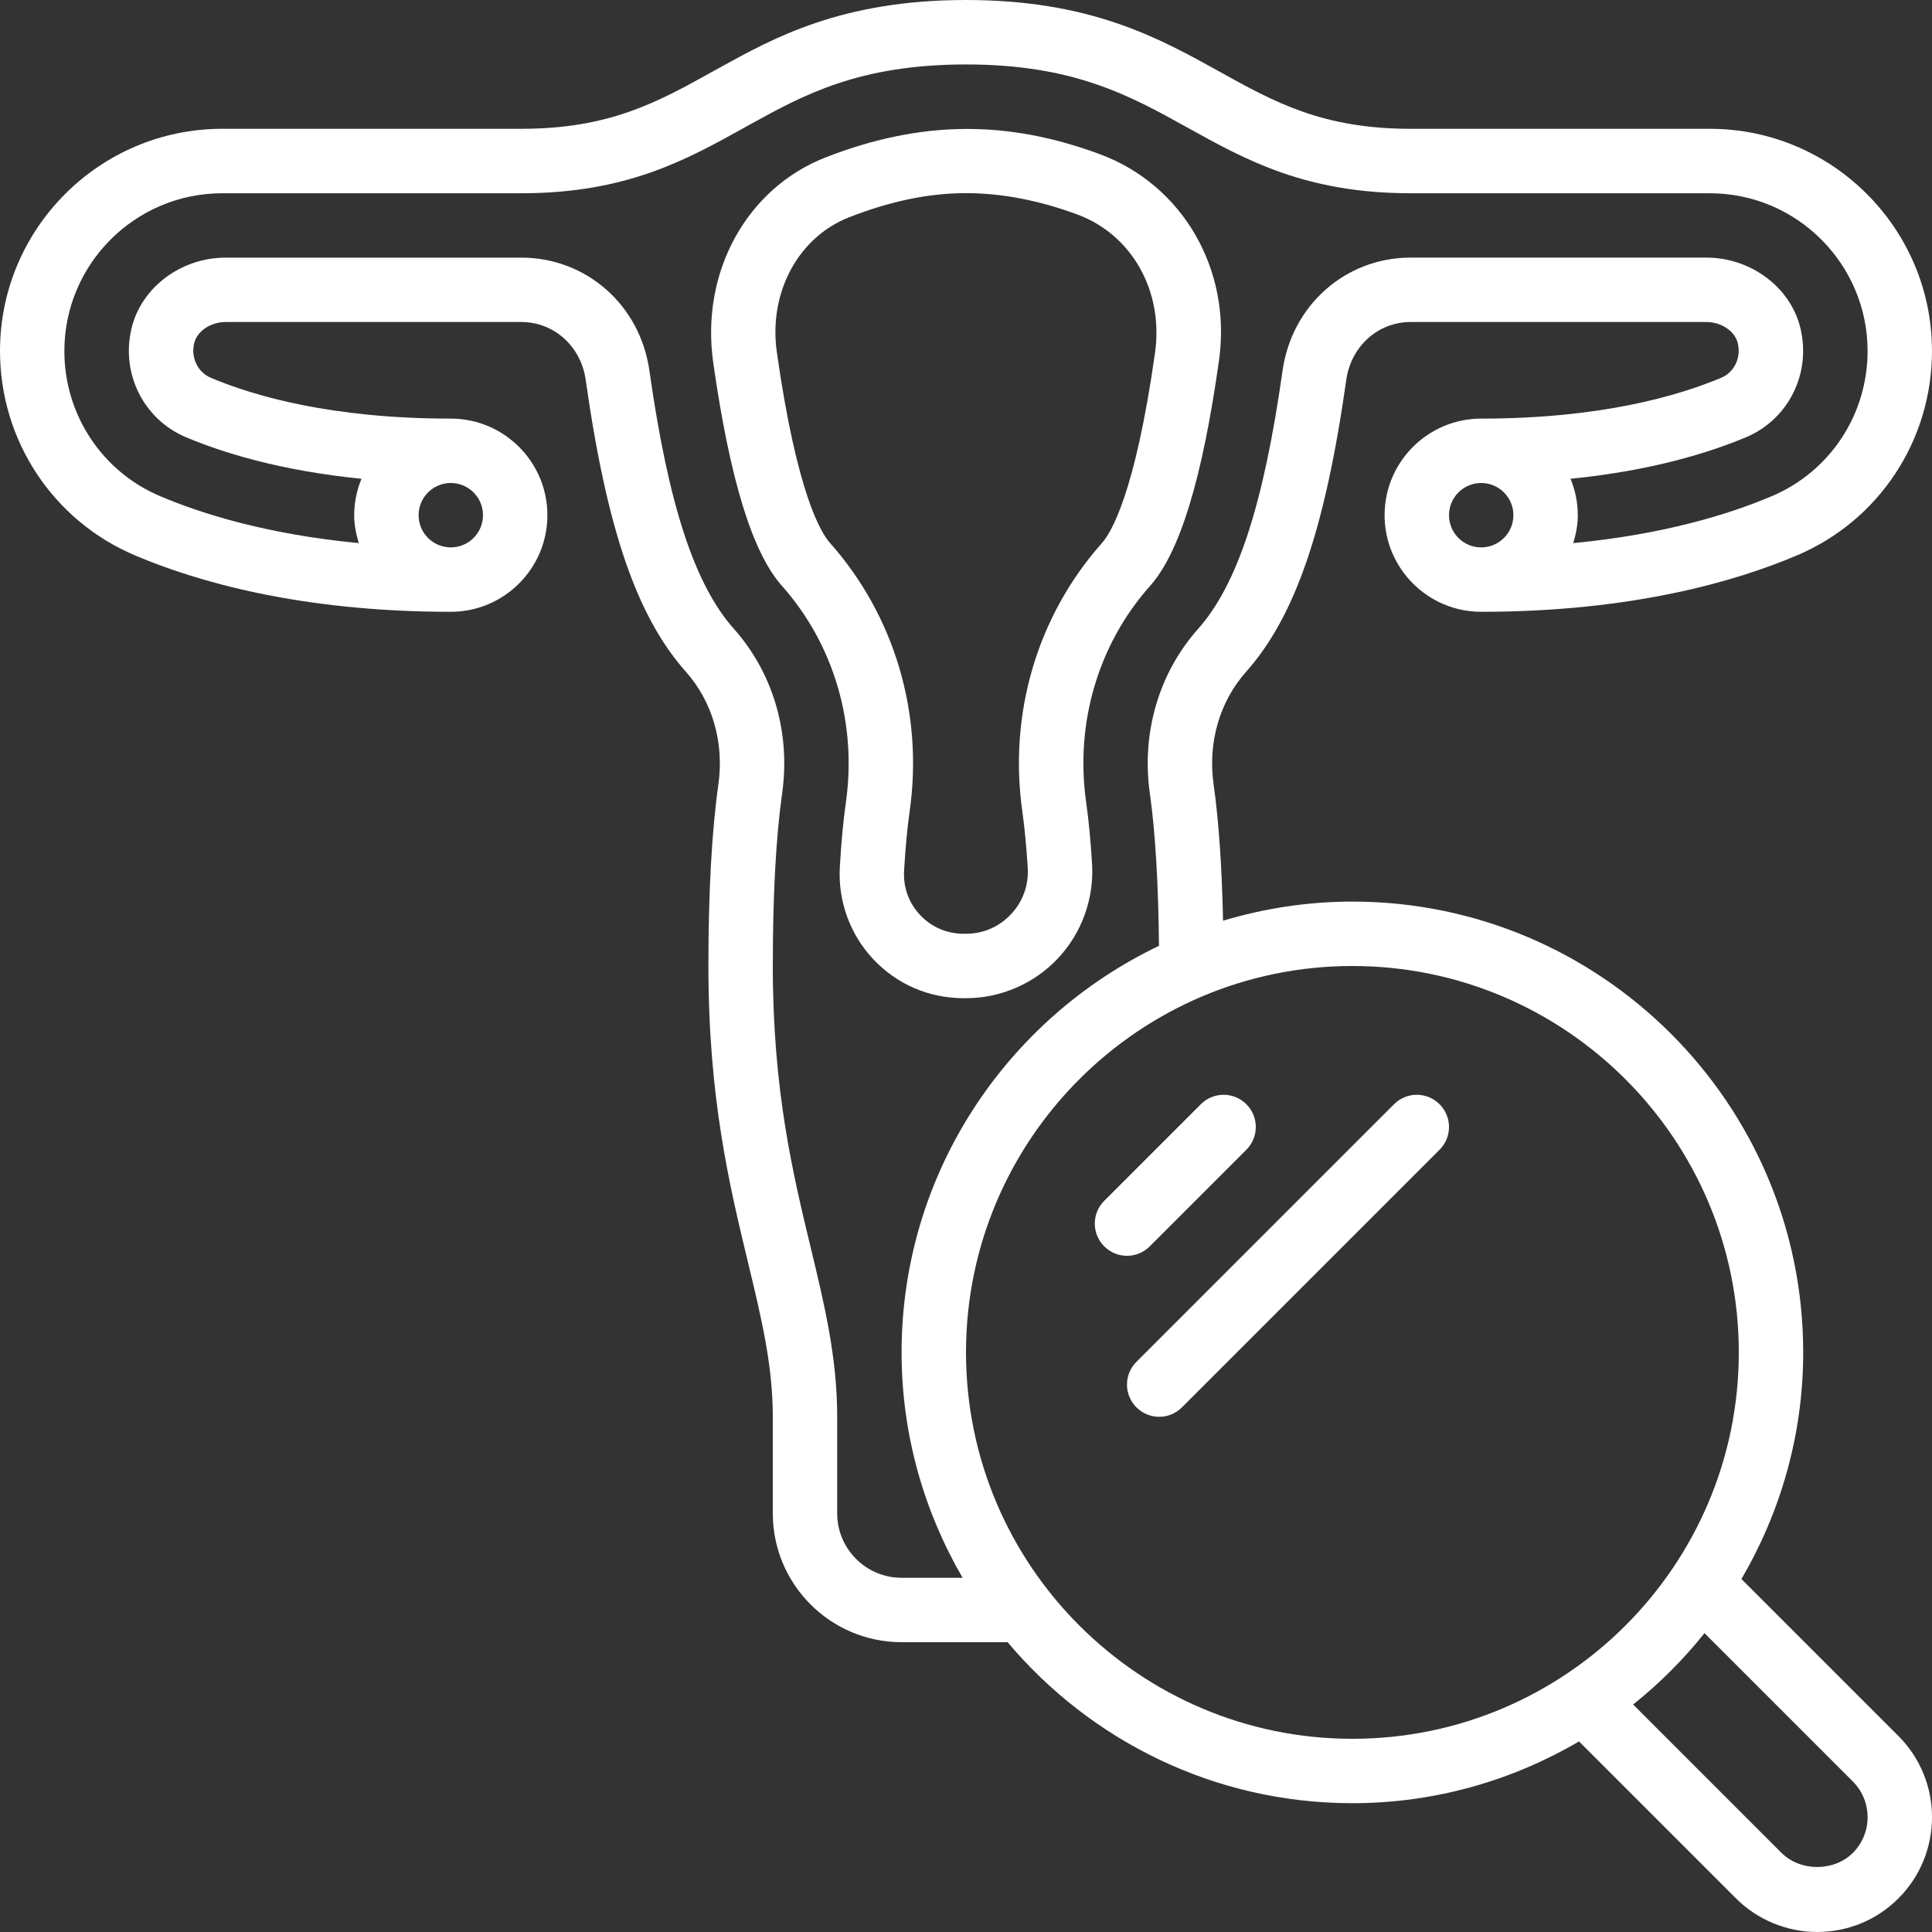
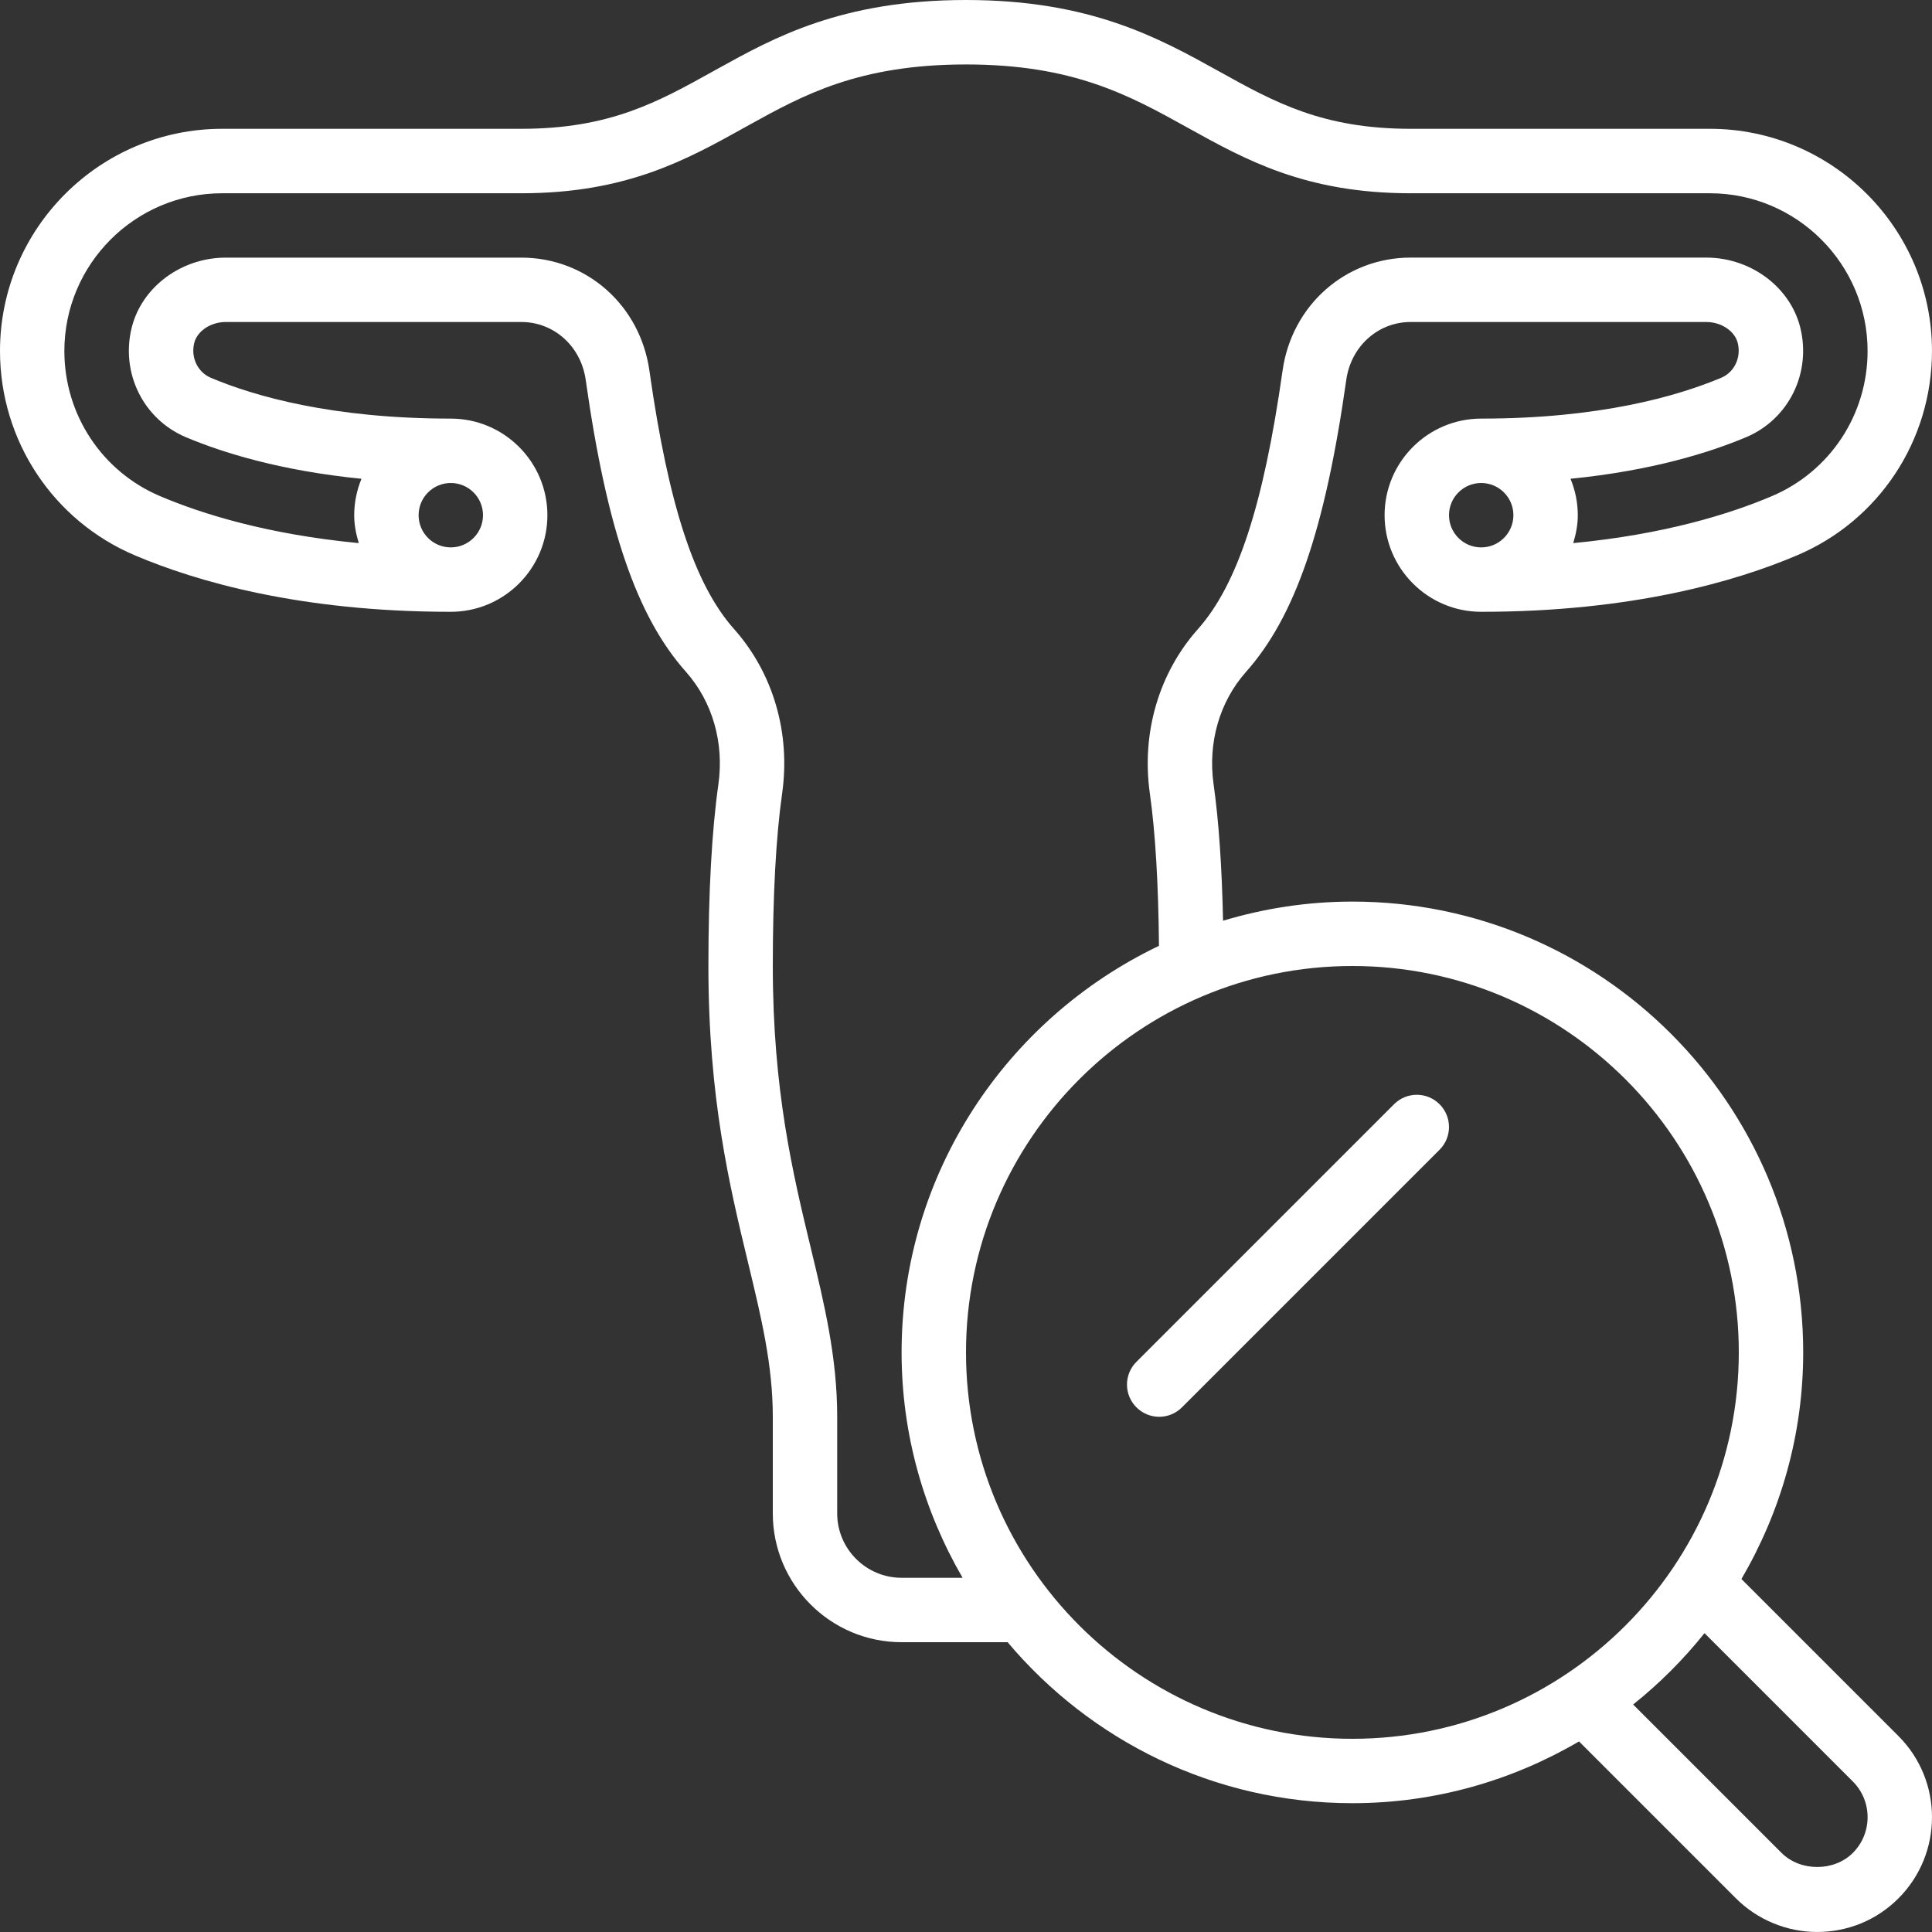
<svg xmlns="http://www.w3.org/2000/svg" width="124" height="124" viewBox="0 0 124 124" fill="none">
  <rect x="0" y="0" width="124" height="124" fill="#333333" stroke="none" />
  <path d="M110.486 24.24C107.646 25.436 102.665 26.867 95.066 26.867C91.648 26.867 88.866 29.648 88.866 33.066C88.866 36.485 91.648 39.267 95.066 39.267C104.767 39.267 111.436 37.301 115.317 35.652C120.592 33.428 123.999 28.276 123.999 22.527C123.999 14.663 117.601 8.267 109.74 8.267H90.54C84.878 8.267 81.802 6.56 78.246 4.584C74.375 2.437 69.992 0 62 0C54.008 0 49.641 2.435 46.097 4.394L45.789 4.565C42.218 6.551 39.134 8.267 33.461 8.267H14.26C6.398 8.267 0 14.665 0 22.527C0 28.274 3.408 33.426 8.678 35.652C12.563 37.301 19.23 39.267 28.933 39.267C32.352 39.267 35.133 36.485 35.133 33.066C35.133 29.648 32.352 26.867 28.933 26.867C21.334 26.867 16.354 25.439 13.524 24.244C12.685 23.882 12.239 22.95 12.464 22.024C12.652 21.249 13.522 20.667 14.487 20.667H33.461C35.557 20.667 37.293 22.229 37.593 24.389C38.952 33.98 40.879 39.583 44.026 43.119C45.727 45.035 46.485 47.667 46.107 50.342C45.684 53.343 45.467 57.265 45.467 62C45.467 70.483 46.822 76.105 48.019 81.067C48.866 84.584 49.6 87.62 49.6 90.933V97.133C49.6 101.692 53.307 105.4 57.866 105.4H64.67C69.981 111.709 77.925 115.733 86.8 115.733C92.105 115.733 97.067 114.274 101.345 111.769L111.42 121.844C112.79 123.214 114.685 123.999 116.622 123.999C118.599 123.999 120.453 123.235 121.844 121.844C124.719 118.969 124.719 114.294 121.844 111.42L111.769 101.345C114.272 97.065 115.733 92.105 115.733 86.8C115.733 70.845 102.754 57.866 86.8 57.866C83.915 57.866 81.131 58.304 78.498 59.094C78.425 55.649 78.225 52.702 77.892 50.342C77.512 47.667 78.273 45.035 79.974 43.121C83.121 39.581 85.047 33.978 86.407 24.382C86.709 22.229 88.443 20.667 90.538 20.667H109.512C110.477 20.667 111.347 21.249 111.535 22.024C111.761 22.95 111.316 23.882 110.486 24.24ZM93 33.066C93 31.926 93.925 31 95.066 31C96.207 31 97.133 31.926 97.133 33.066C97.133 34.207 96.207 35.133 95.066 35.133C93.925 35.133 93 34.207 93 33.066ZM31 33.066C31 34.207 30.074 35.133 28.933 35.133C27.792 35.133 26.867 34.207 26.867 33.066C26.867 31.926 27.792 31 28.933 31C30.074 31 31 31.926 31 33.066ZM118.922 114.342C120.182 115.605 120.182 117.657 118.922 118.922C117.721 120.122 115.565 120.139 114.342 118.922L104.819 109.399C106.511 108.047 108.047 106.511 109.399 104.819L118.922 114.342ZM111.6 86.8C111.6 100.475 100.475 111.6 86.8 111.6C73.125 111.6 62 100.475 62 86.8C62 73.125 73.125 62 86.8 62C100.475 62 111.6 73.125 111.6 86.8ZM115.551 21.045C114.912 18.43 112.372 16.533 109.512 16.533H90.538C86.359 16.533 82.9 19.594 82.315 23.808C81.094 32.418 79.42 37.528 76.886 40.376C74.375 43.199 73.251 47.045 73.8 50.925C74.158 53.452 74.348 56.763 74.385 60.706C64.635 65.364 57.866 75.294 57.866 86.8C57.866 92.072 59.307 97.005 61.781 101.266H57.866C55.587 101.266 53.733 99.412 53.733 97.133V90.933C53.733 87.128 52.911 83.714 52.038 80.097C50.896 75.361 49.6 69.992 49.6 62C49.6 57.459 49.802 53.731 50.199 50.925C50.749 47.043 49.625 43.199 47.114 40.374C44.58 37.528 42.906 32.418 41.684 23.814C41.1 19.596 37.64 16.535 33.461 16.535H14.487C11.627 16.535 9.087 18.433 8.448 21.047C7.742 23.942 9.19 26.887 11.908 28.051C14.299 29.059 18.009 30.212 23.2 30.729C22.905 31.453 22.733 32.242 22.733 33.071C22.733 33.697 22.855 34.288 23.027 34.858C17.192 34.3 12.987 32.994 10.288 31.849C6.547 30.27 4.131 26.612 4.131 22.531C4.131 16.947 8.674 12.404 14.258 12.404H33.457C40.205 12.404 44.063 10.257 47.796 8.18L48.097 8.012C51.547 6.107 55.112 4.137 62 4.137C68.888 4.137 72.474 6.111 76.239 8.203C79.959 10.267 83.805 12.404 90.54 12.404H109.74C115.324 12.404 119.866 16.947 119.866 22.531C119.866 26.612 117.45 30.27 113.708 31.849C111.011 32.994 106.809 34.3 100.973 34.858C101.146 34.288 101.266 33.697 101.266 33.071C101.266 32.242 101.097 31.453 100.799 30.729C105.991 30.212 109.702 29.059 112.102 28.047C114.809 26.887 116.258 23.944 115.551 21.047V21.045Z" fill="white" />
-   <path d="M70.589 9.897C64.691 7.707 59.162 7.7 52.999 10.098C47.932 12.073 44.956 17.453 45.774 23.252C46.847 30.803 48.3 35.507 50.203 37.619C53.52 41.364 55.01 46.423 54.291 51.497C54.128 52.654 53.993 54.045 53.903 55.641C53.774 57.821 54.556 59.983 56.054 61.57C57.571 63.18 59.627 64.066 61.847 64.066H62.002C64.224 64.066 66.371 63.136 67.898 61.514C69.427 59.888 70.227 57.678 70.091 55.448C70 53.956 69.874 52.63 69.713 51.499C68.991 46.423 70.481 41.364 73.79 37.632C75.706 35.507 77.157 30.795 78.237 23.145C79.062 17.319 75.921 11.871 70.593 9.897H70.589ZM74.131 22.648C72.854 31.669 71.316 34.199 70.704 34.879C66.579 39.531 64.724 45.801 65.616 52.078C65.759 53.099 65.877 54.318 65.962 55.703C66.03 56.812 65.647 57.87 64.885 58.681C64.126 59.489 63.103 59.931 62 59.931H61.845C60.776 59.931 59.788 59.505 59.059 58.732C58.329 57.959 57.964 56.947 58.026 55.882C58.114 54.401 58.234 53.121 58.383 52.078C59.276 45.799 57.42 39.529 53.285 34.864C52.683 34.197 51.146 31.672 49.858 22.595C49.319 18.778 51.23 15.223 54.502 13.944C57.176 12.902 59.627 12.396 62 12.396C64.292 12.396 66.697 12.859 69.152 13.768C72.641 15.062 74.693 18.676 74.131 22.644V22.648Z" fill="white" />
-   <path d="M72.333 80.6C72.862 80.6 73.391 80.397 73.794 79.994L79.994 73.794C80.802 72.986 80.802 71.68 79.994 70.872C79.186 70.064 77.88 70.064 77.072 70.872L70.872 77.072C70.064 77.88 70.064 79.186 70.872 79.994C71.275 80.397 71.804 80.6 72.333 80.6Z" fill="white" />
  <path d="M72.939 90.327C73.342 90.73 73.871 90.933 74.4 90.933C74.929 90.933 75.458 90.73 75.861 90.327L92.394 73.794C93.202 72.986 93.202 71.68 92.394 70.872C91.586 70.064 90.28 70.064 89.472 70.872L72.939 87.405C72.13 88.213 72.13 89.519 72.939 90.327Z" fill="white" />
</svg>